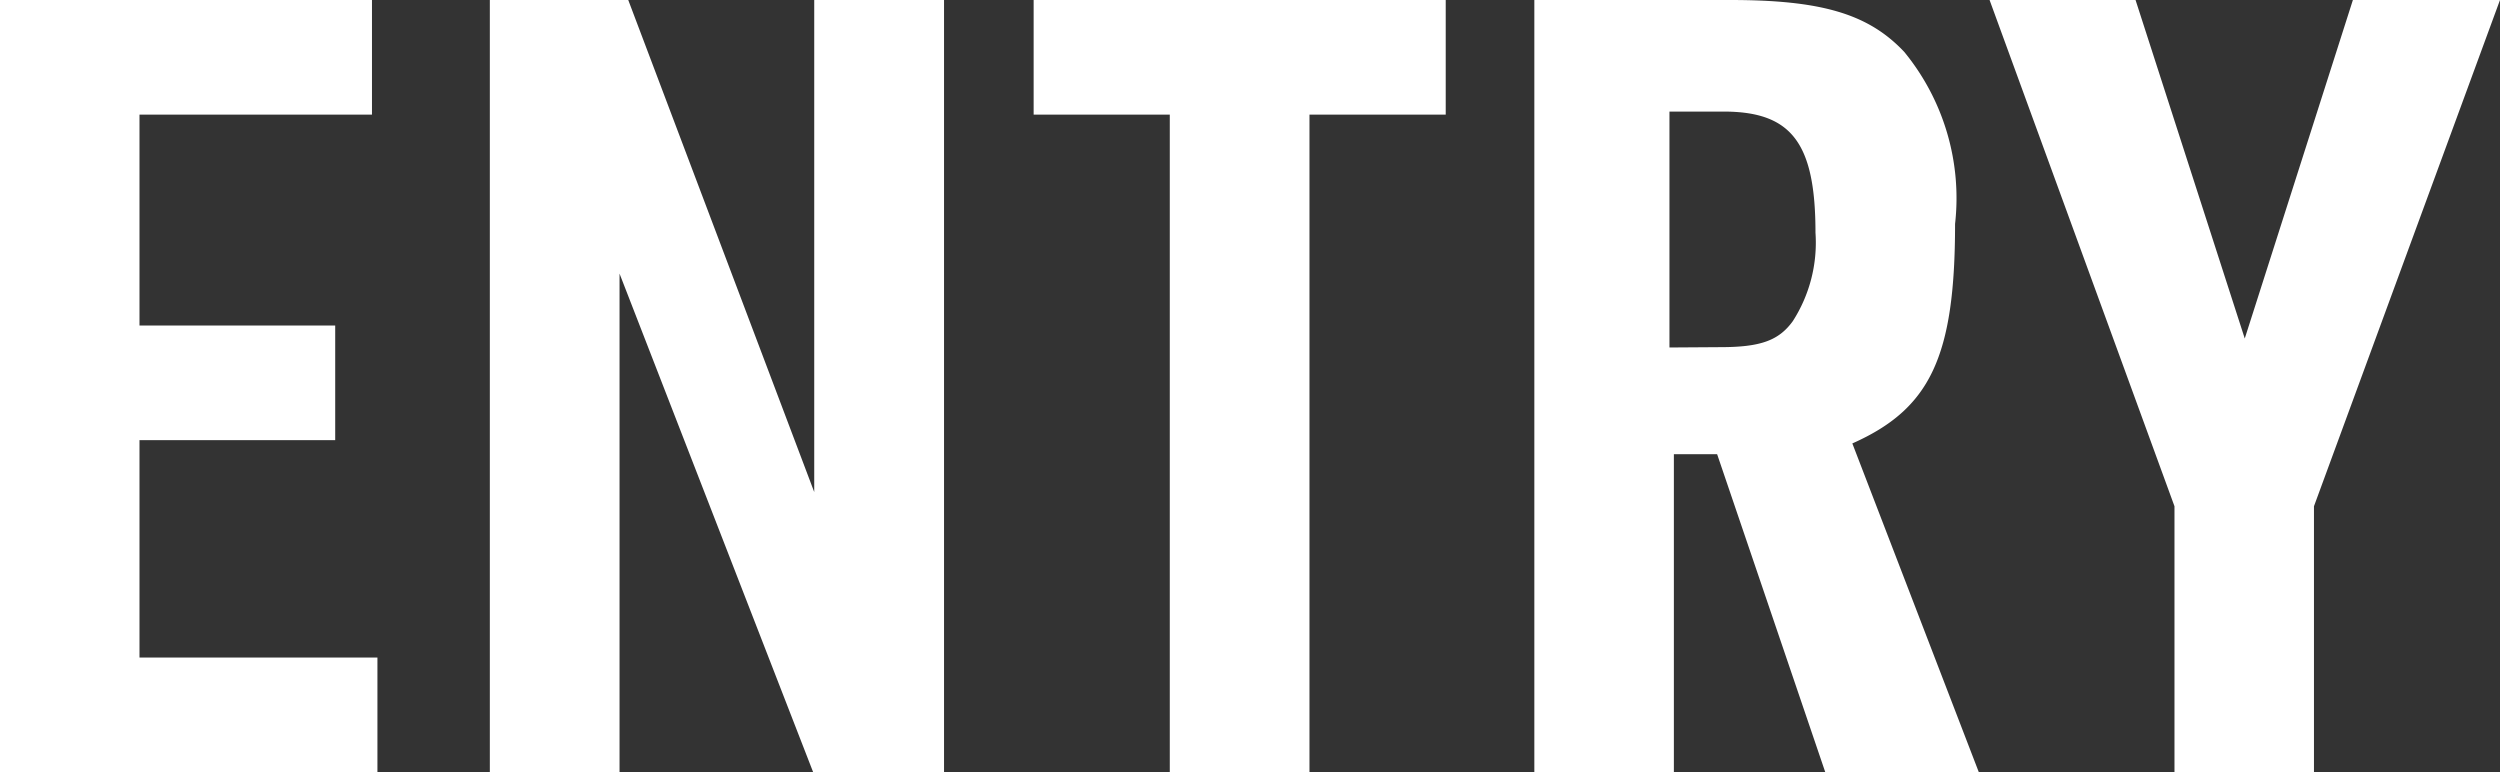
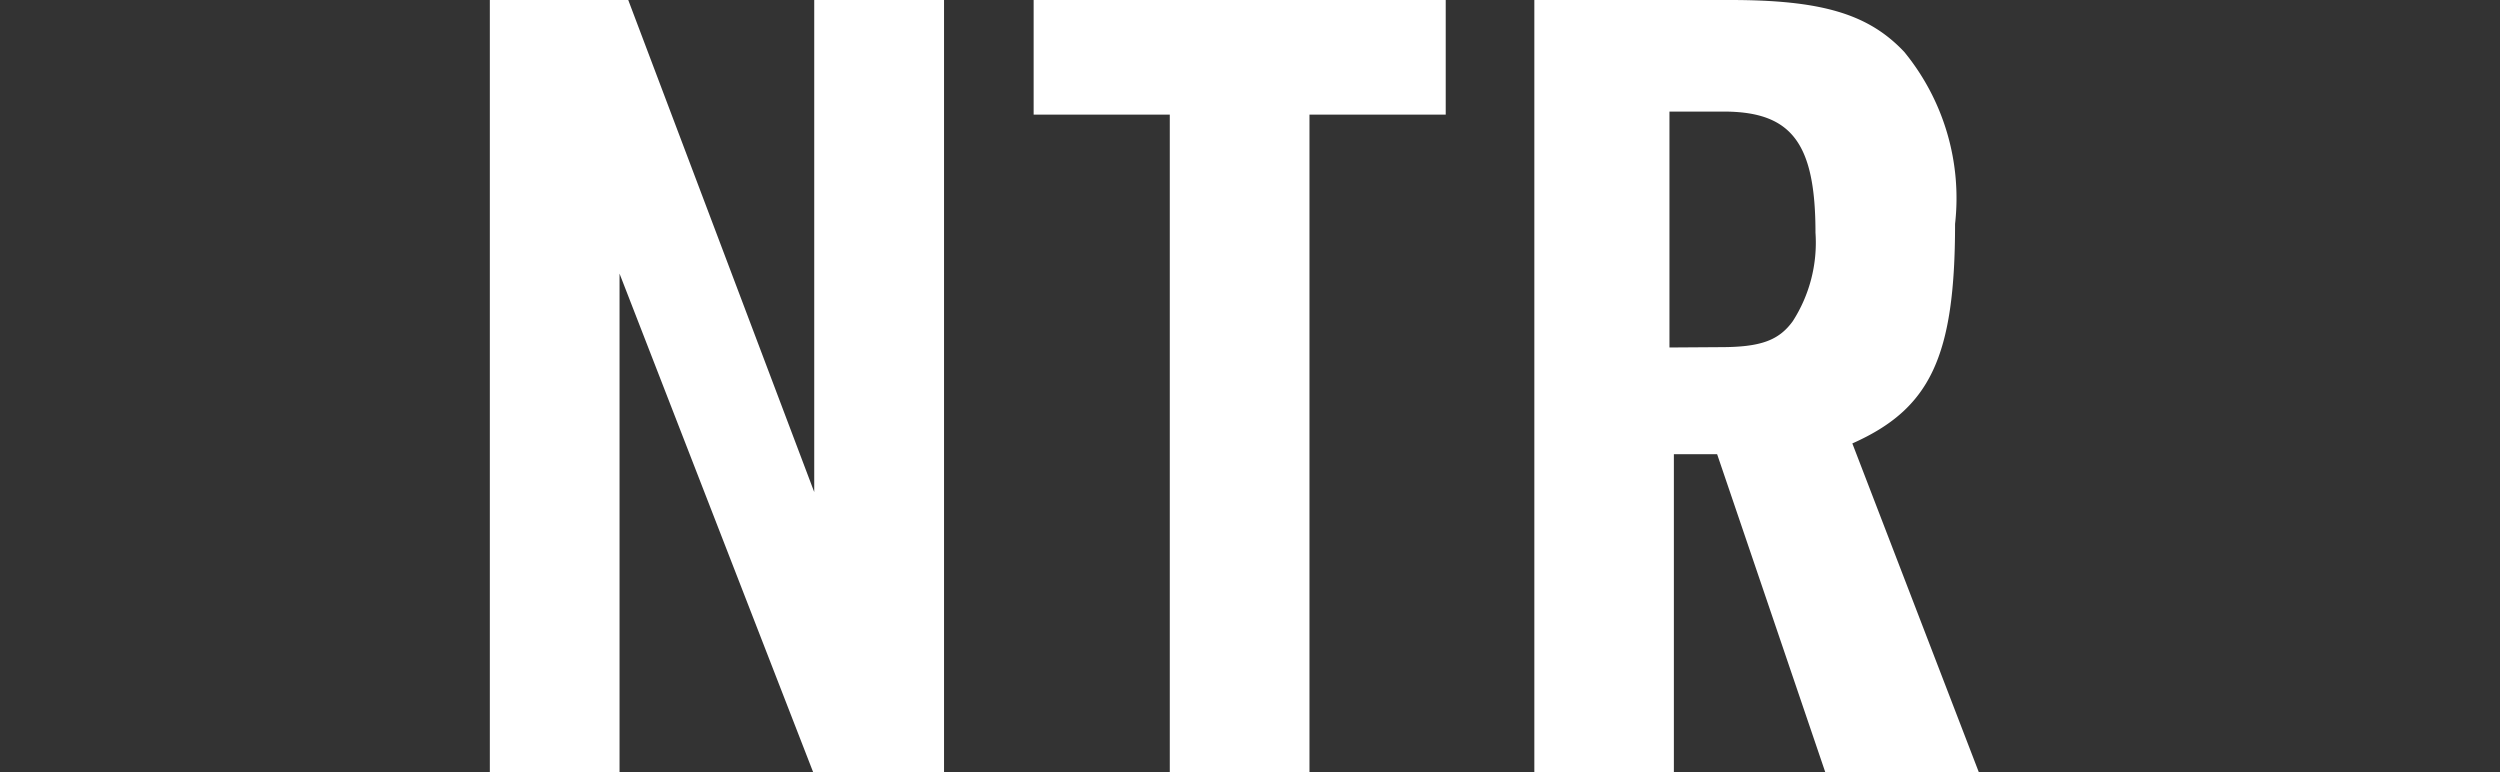
<svg xmlns="http://www.w3.org/2000/svg" width="50.864" height="15.71" viewBox="0 0 50.864 15.71">
  <rect x="0" y="0" width="50.864" height="15.71" fill="#333333" stroke="none" />
  <g id="レイヤー_2" data-name="レイヤー 2">
    <g id="レイヤー_1-2" data-name="レイヤー 1">
-       <path d="M0,0H7.568V2.332H2.838V6.623H6.82V8.955H2.838v4.423H7.679V15.71H0Z" fill="#fff" />
      <path d="M9.966,0h2.816l3.784,10.011V0h2.641V15.71H16.544L12.605,5.567V15.71H9.966Z" fill="#fff" />
      <path d="M23.8,2.332H21.03V0h8.384V2.332H26.642V15.71H23.8Z" fill="#fff" />
      <path d="M34.056,15.71H31.217V0H35.2c1.87,0,2.817.286,3.543,1.056a4.693,4.693,0,0,1,1.034,3.5c0,2.706-.506,3.762-2.09,4.466L40.26,15.71H37.136l-2.2-6.469h-.88ZM35,7.063c.814,0,1.188-.132,1.475-.528a2.953,2.953,0,0,0,.462-1.8c0-1.827-.485-2.465-1.871-2.465h-1.1v4.8Z" fill="#fff" />
-       <path d="M44.241,10.3,40.479,0h2.97l2.222,6.887L47.871,0h2.993L47.079,10.3V15.71H44.241Z" fill="#fff" />
    </g>
  </g>
</svg>